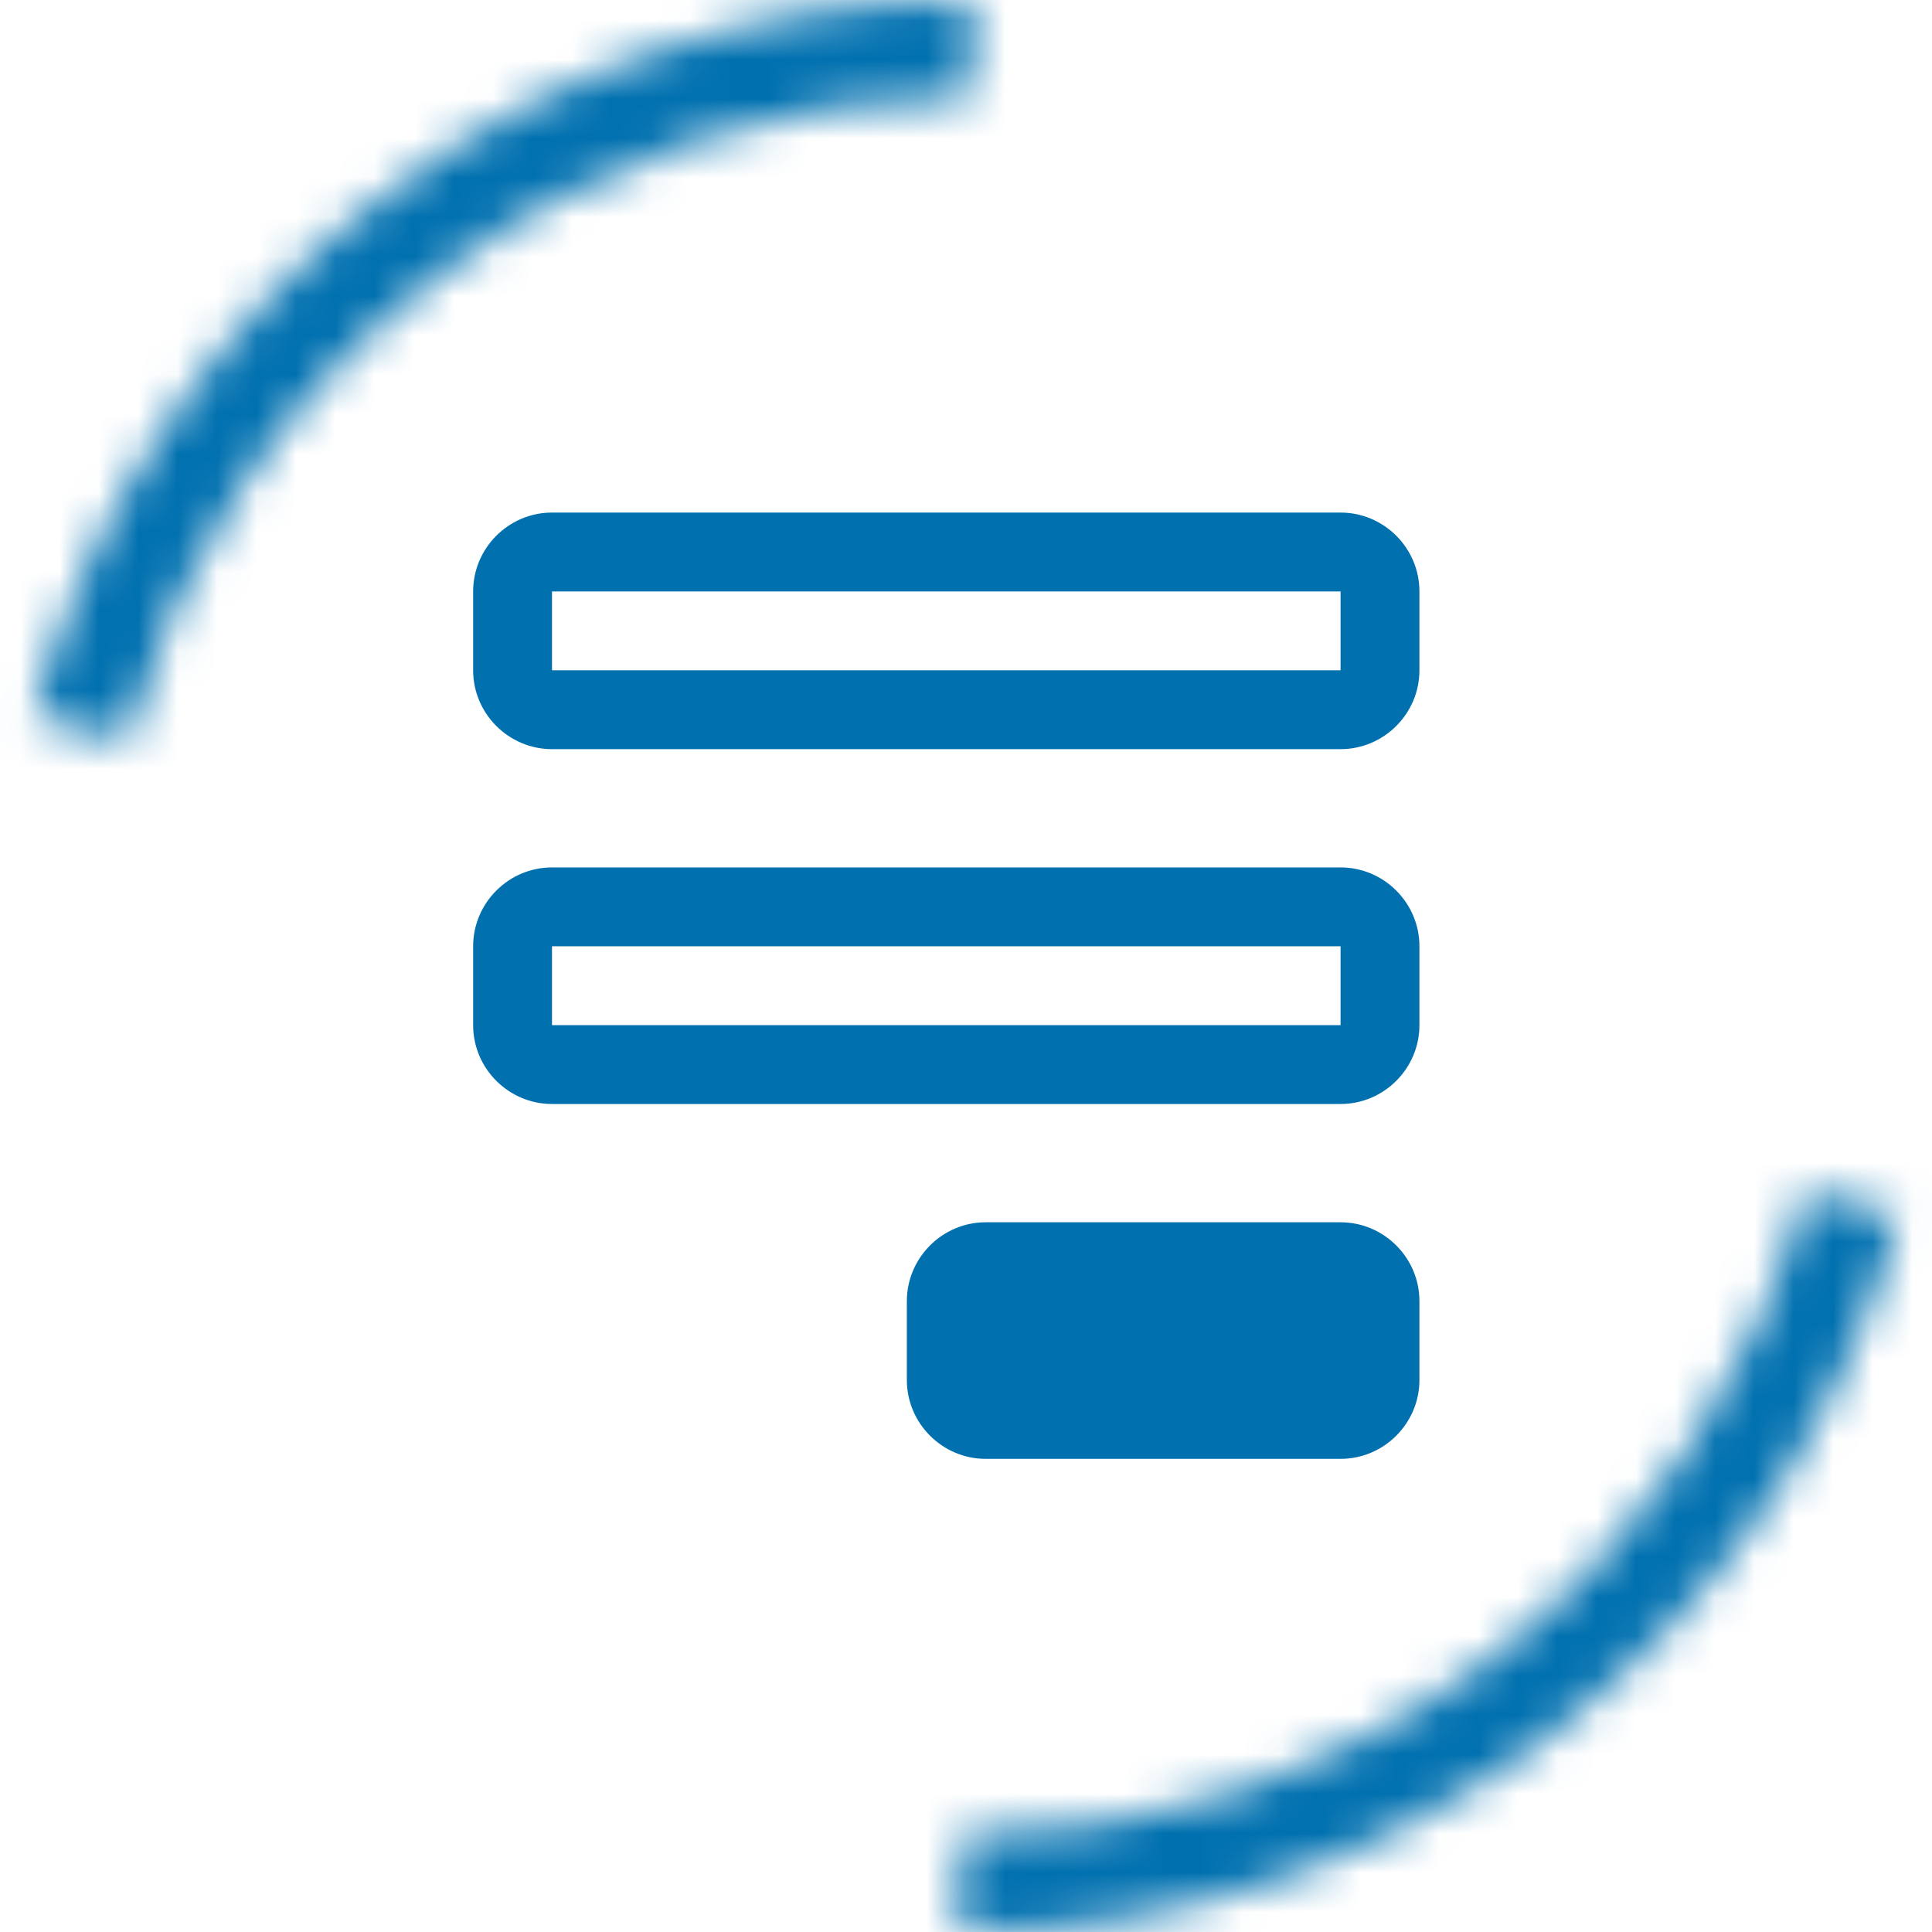
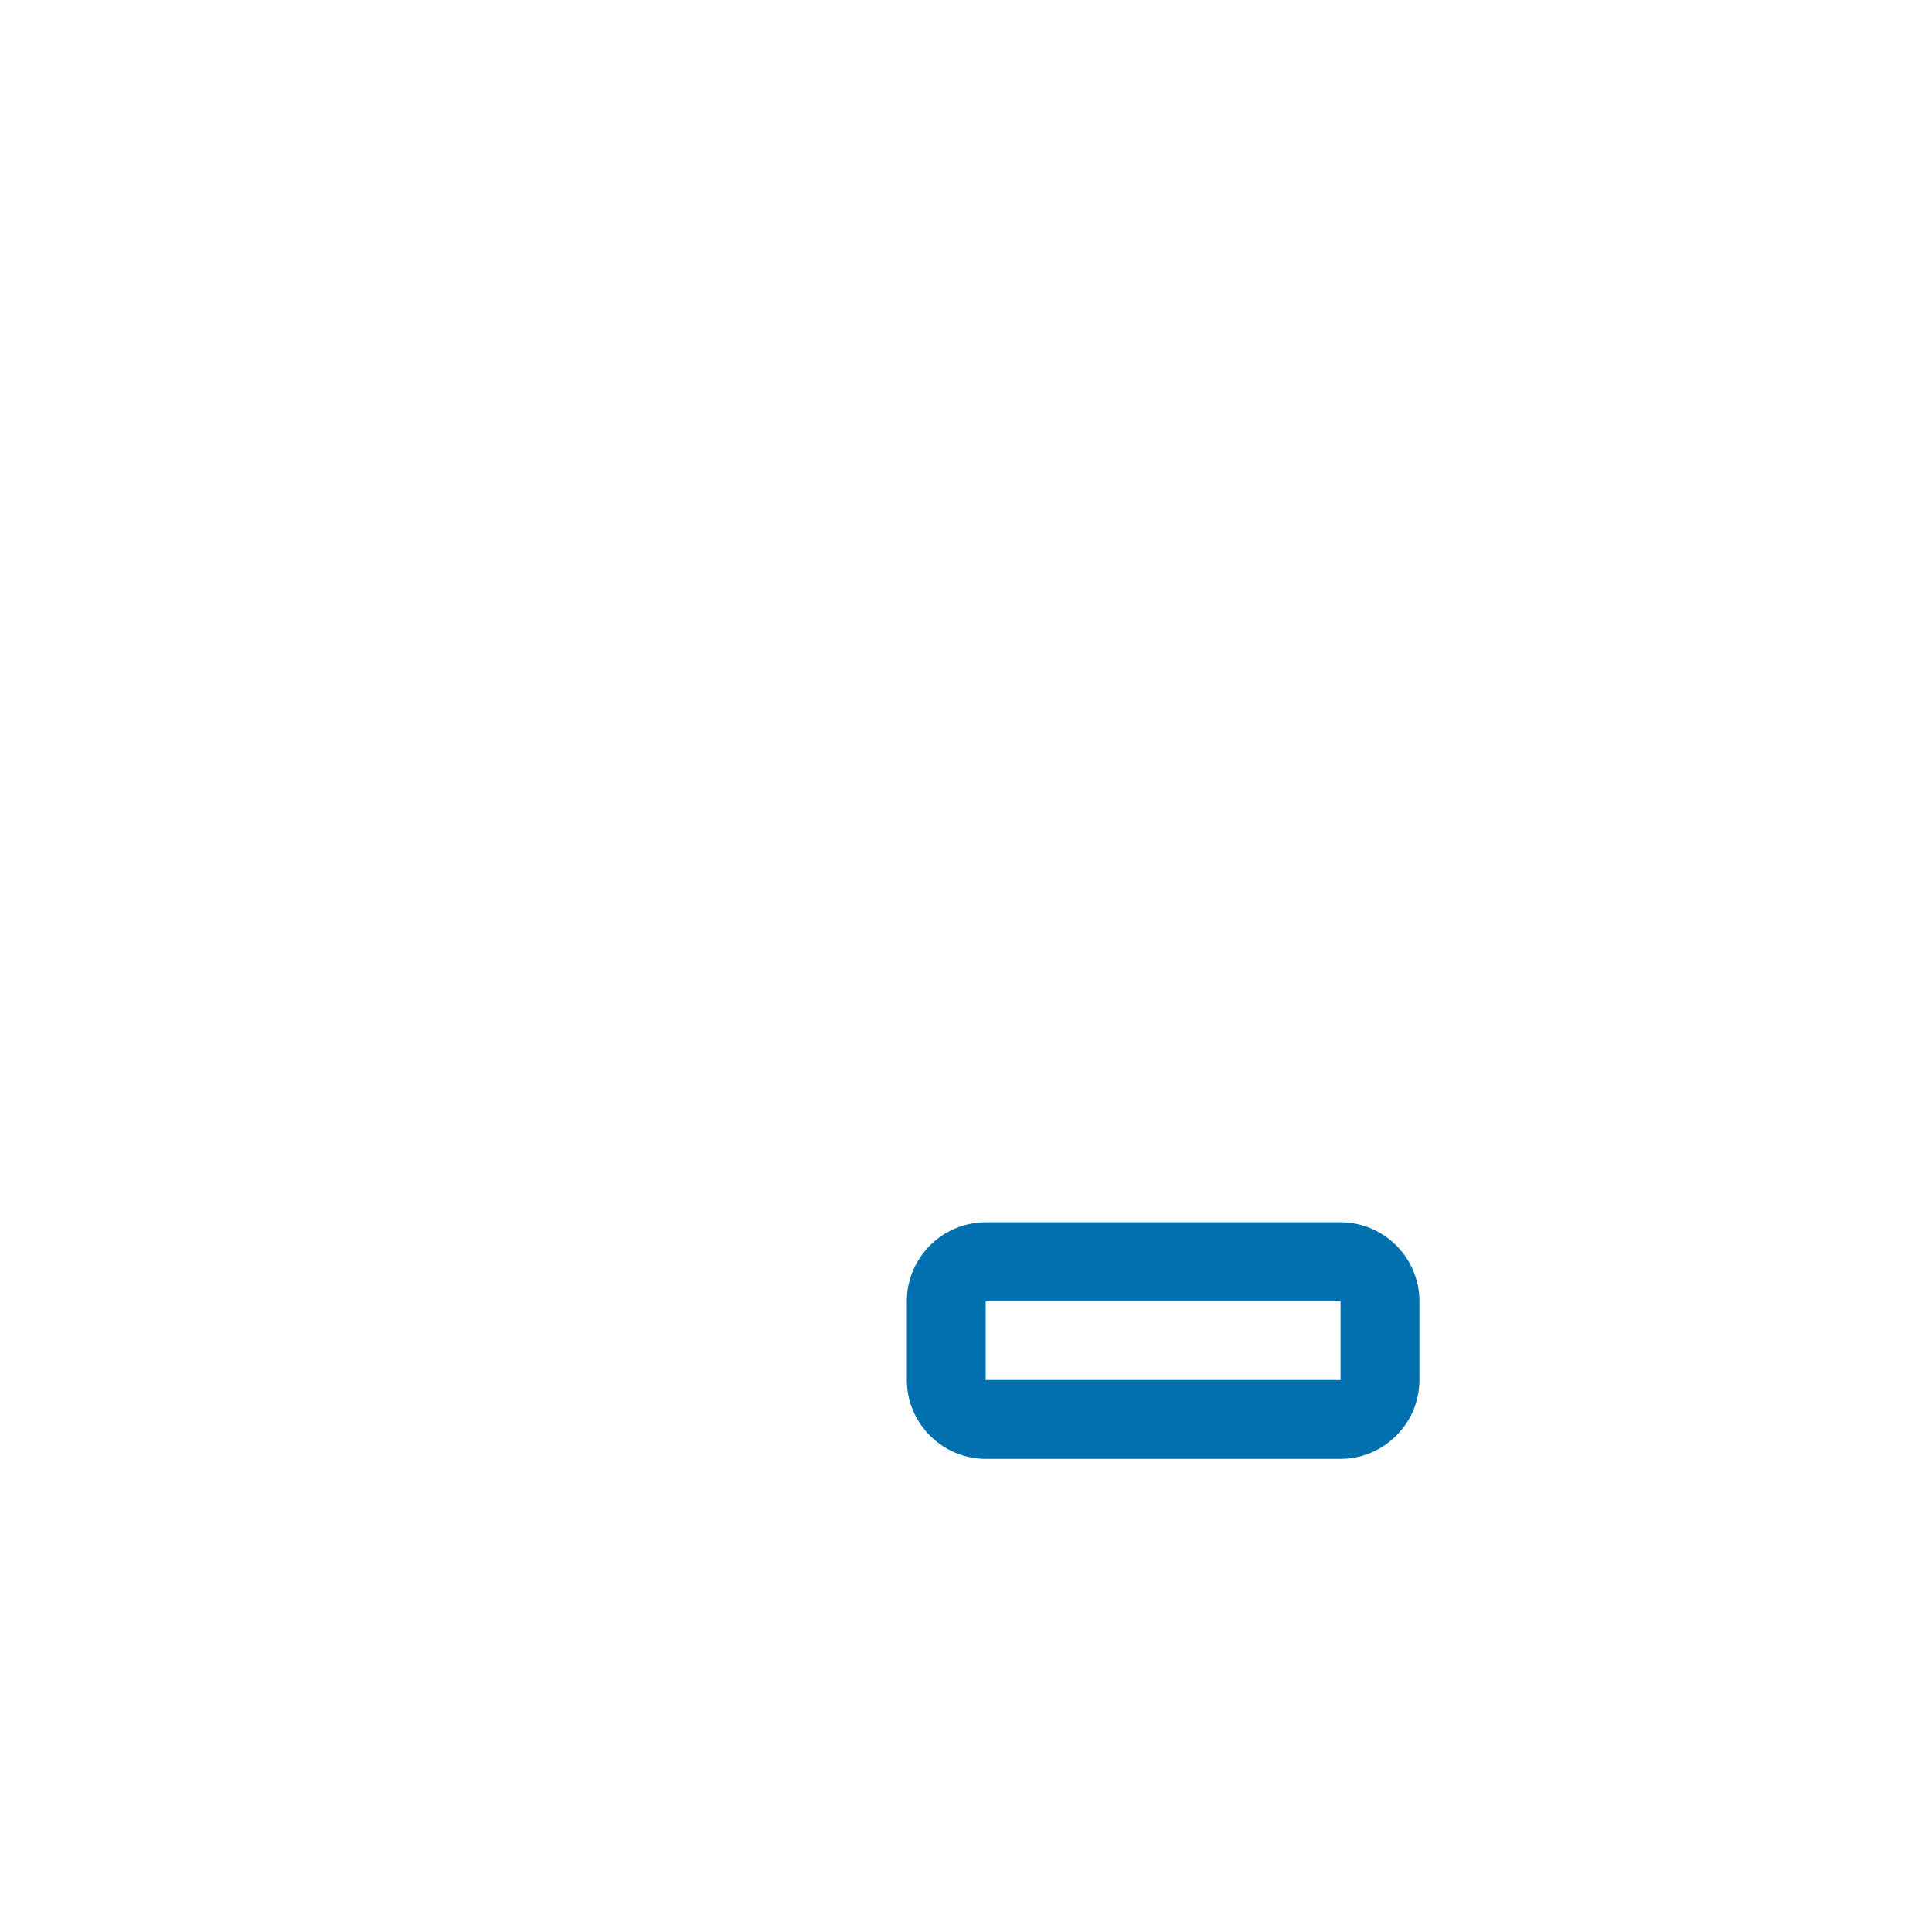
<svg xmlns="http://www.w3.org/2000/svg" width="49" height="49" viewBox="0 0 49 49" fill="none">
  <mask id="path-1-inside-1_3_79" fill="white">
-     <path d="M48.165 30.841C46.763 36.074 43.666 40.695 39.358 43.98C35.051 47.266 29.776 49.031 24.358 49L24.373 46.55C29.248 46.578 33.996 44.989 37.873 42.032C41.749 39.075 44.537 34.917 45.799 30.207L48.165 30.841Z" />
-   </mask>
-   <path d="M48.165 30.841C46.763 36.074 43.666 40.695 39.358 43.98C35.051 47.266 29.776 49.031 24.358 49L24.373 46.55C29.248 46.578 33.996 44.989 37.873 42.032C41.749 39.075 44.537 34.917 45.799 30.207L48.165 30.841Z" stroke="#0070AF" stroke-width="10" mask="url(#path-1-inside-1_3_79)" />
+     </mask>
  <mask id="path-2-inside-2_3_79" fill="white">
-     <path d="M0.835 18.159C2.237 12.926 5.334 8.305 9.642 5.02C13.949 1.734 19.224 -0.031 24.642 0L24.627 2.45C19.752 2.422 15.004 4.011 11.127 6.968C7.251 9.925 4.463 14.083 3.201 18.793L0.835 18.159Z" />
-   </mask>
-   <path d="M0.835 18.159C2.237 12.926 5.334 8.305 9.642 5.02C13.949 1.734 19.224 -0.031 24.642 0L24.627 2.45C19.752 2.422 15.004 4.011 11.127 6.968C7.251 9.925 4.463 14.083 3.201 18.793L0.835 18.159Z" stroke="#0070AF" stroke-width="10" mask="url(#path-2-inside-2_3_79)" />
-   <path d="M14 19H34C35.1 19 36 18.1 36 17V15C36 13.9 35.1 13 34 13H14C12.9 13 12 13.9 12 15V17C12 18.1 12.9 19 14 19ZM34 15V17H14V15H34ZM14 28H34C35.1 28 36 27.1 36 26V24C36 22.9 35.1 22 34 22H14C12.9 22 12 22.9 12 24V26C12 27.1 12.9 28 14 28ZM34 24V26H14V24H34ZM25 36H34C34.5 36 35 35.5 35 35V33C35 32.5 34.5 32 34 32H25C24.4 32 24 32.5 24 33V35C24 35.5 24.4 36 25 36Z" fill="#0070AF" />
+     </mask>
  <path d="M25 37H34C35.1 37 36 36.1 36 35V33C36 31.9 35.1 31 34 31H25C23.9 31 23 31.9 23 33V35C23 36.1 23.9 37 25 37ZM34 33V35H25V33H34Z" fill="#0070AF" />
</svg>